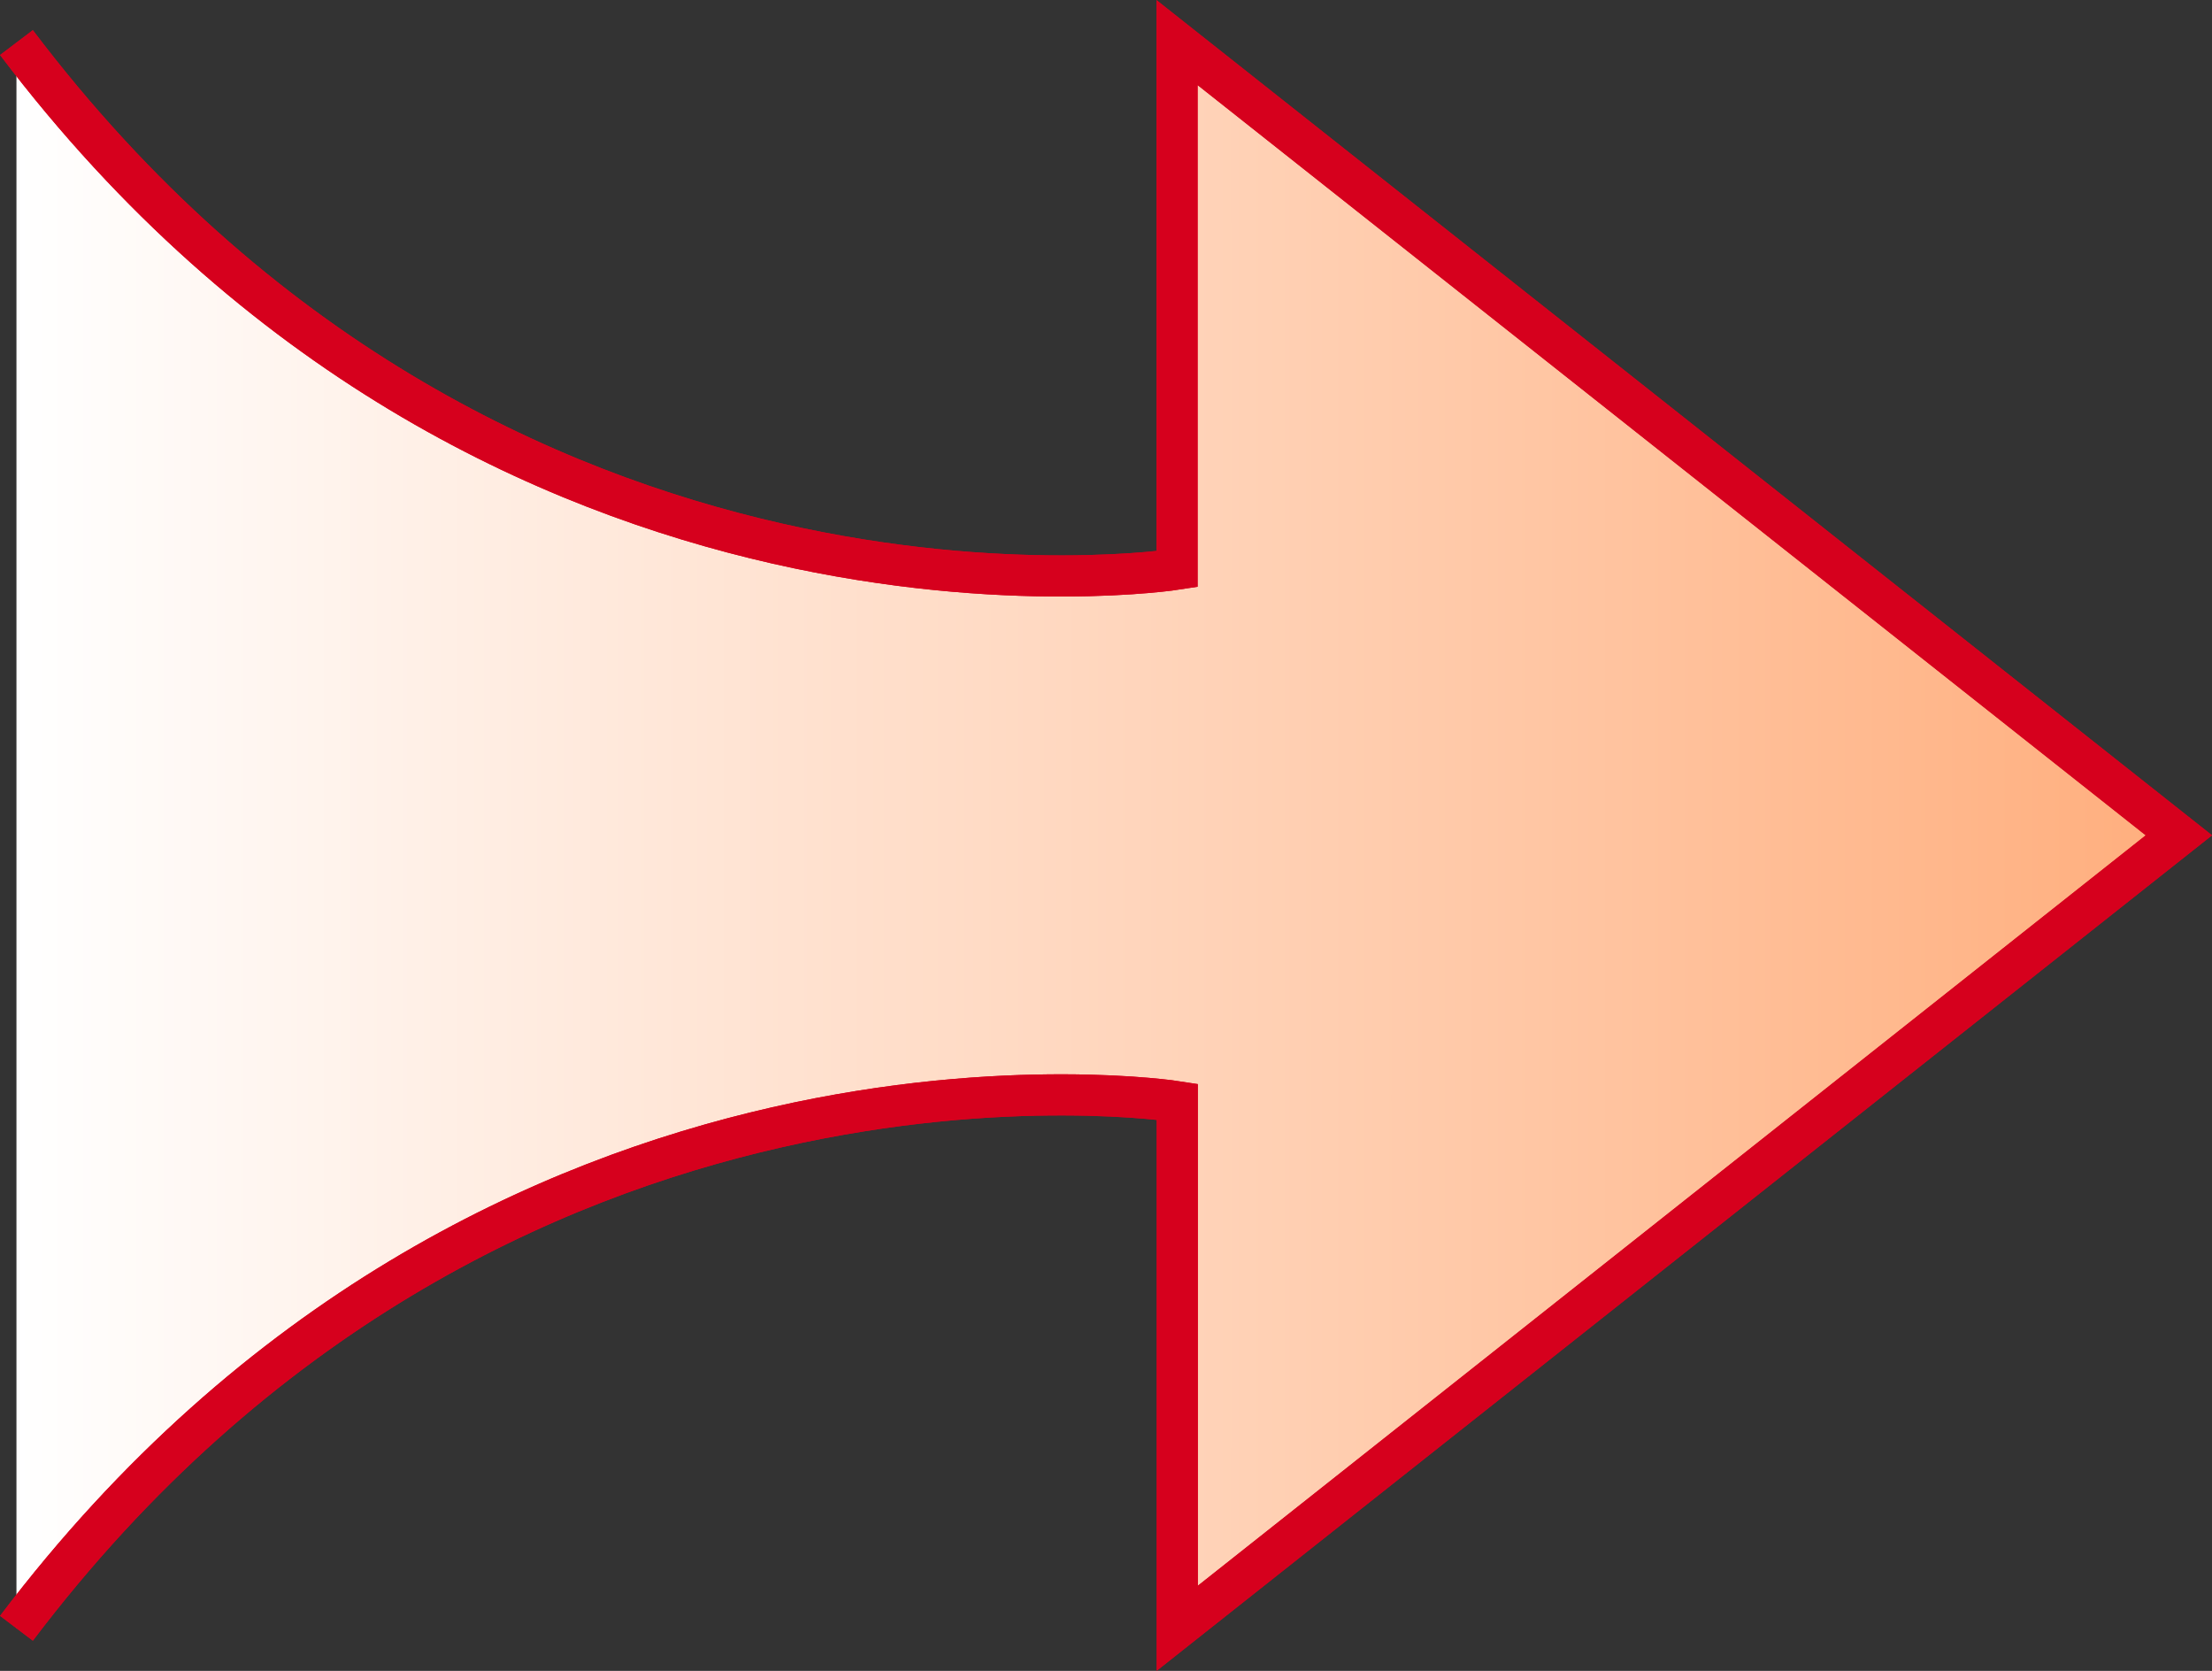
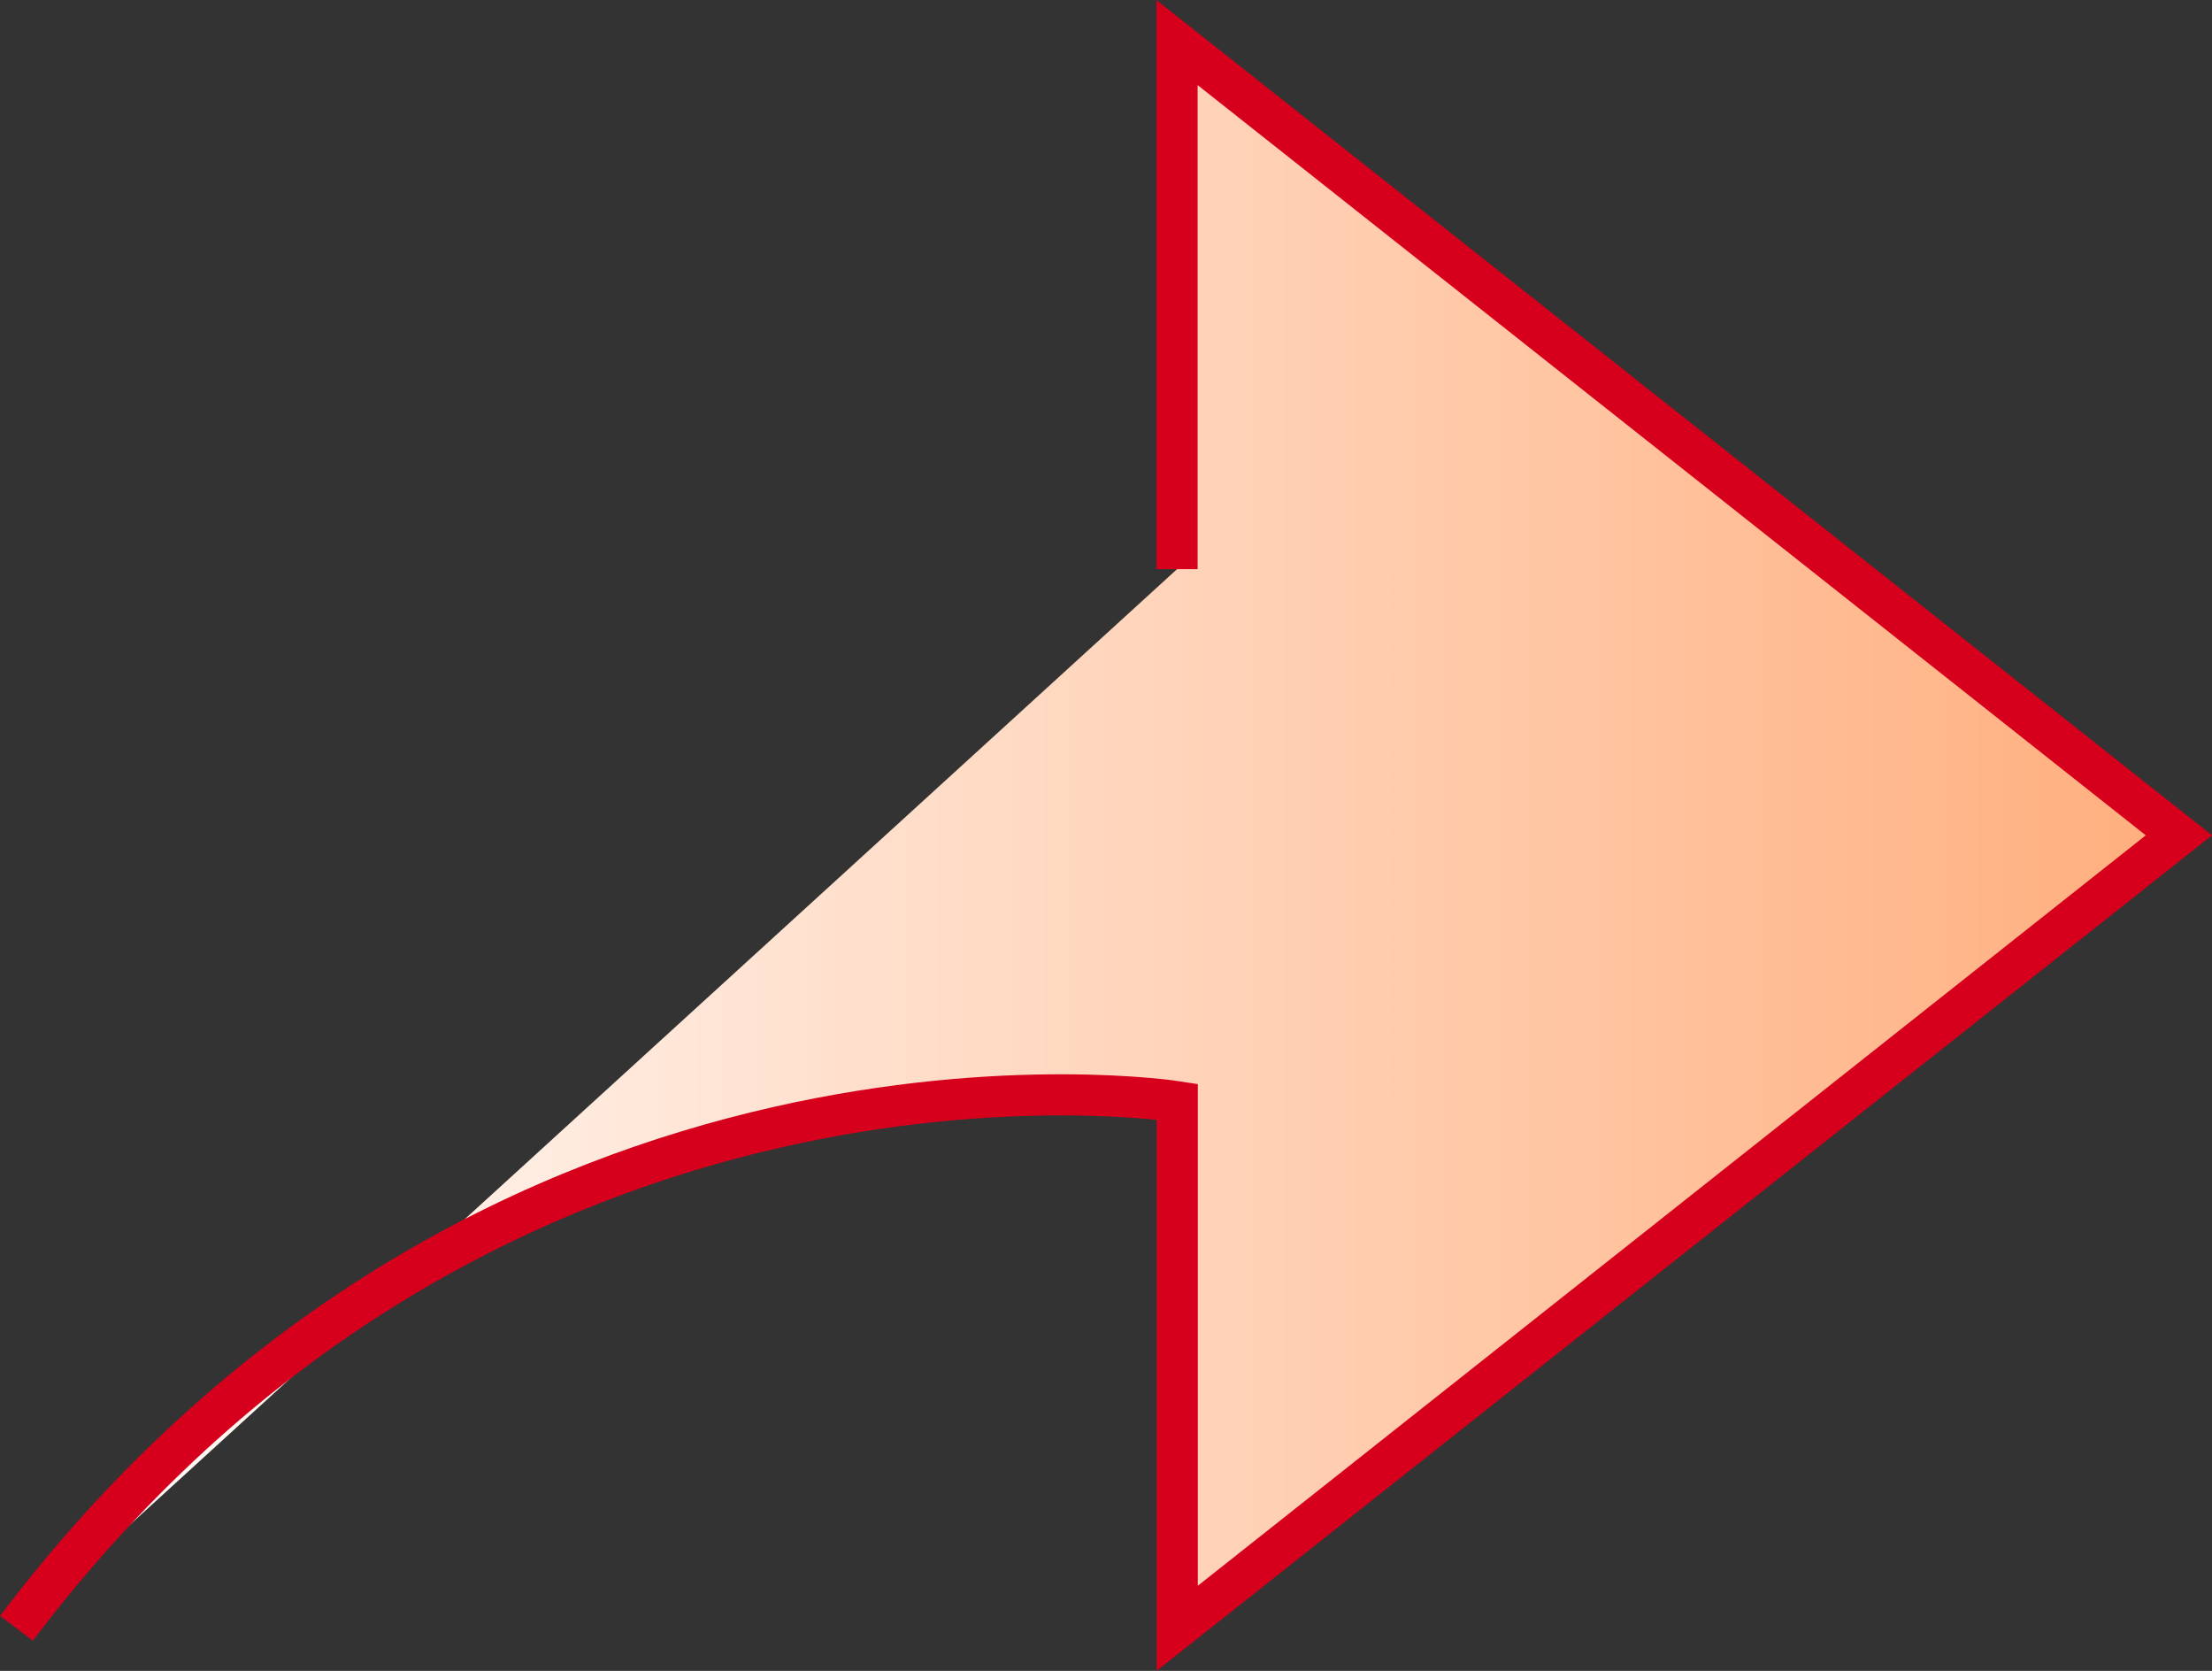
<svg xmlns="http://www.w3.org/2000/svg" viewBox="0 0 107.57 81.23">
  <rect x="0" y="0" width="107.57" height="81.23" fill="#333333" stroke="none" />
  <defs>
    <style>.cls-1{fill:none;}.cls-1,.cls-2{stroke:#d6001d;stroke-width:2px;}.cls-2{fill:url(#_grad_288);}</style>
    <linearGradient id="_grad_288" x1=".8" y1="40.61" x2="105.96" y2="40.61" gradientTransform="matrix(1, 0, 0, 1, 0, 0)" gradientUnits="userSpaceOnUse">
      <stop offset="0" stop-color="#fff" />
      <stop offset="1" stop-color="#ffae7d" />
    </linearGradient>
  </defs>
  <g>
-     <path class="cls-2" d="M.8,79.16c23.32-30.81,56.45-25.6,56.45-25.6v25.6l48.71-38.55L57.24,2.07V27.67S24.12,32.87,.8,2.07" />
-     <path class="cls-1" d="M.8,79.16c23.32-30.81,56.45-25.6,56.45-25.6v25.6l48.71-38.55L57.24,2.07V27.67S24.12,32.87,.8,2.07" />
+     <path class="cls-2" d="M.8,79.16c23.32-30.81,56.45-25.6,56.45-25.6v25.6l48.71-38.55L57.24,2.07V27.67" />
  </g>
</svg>